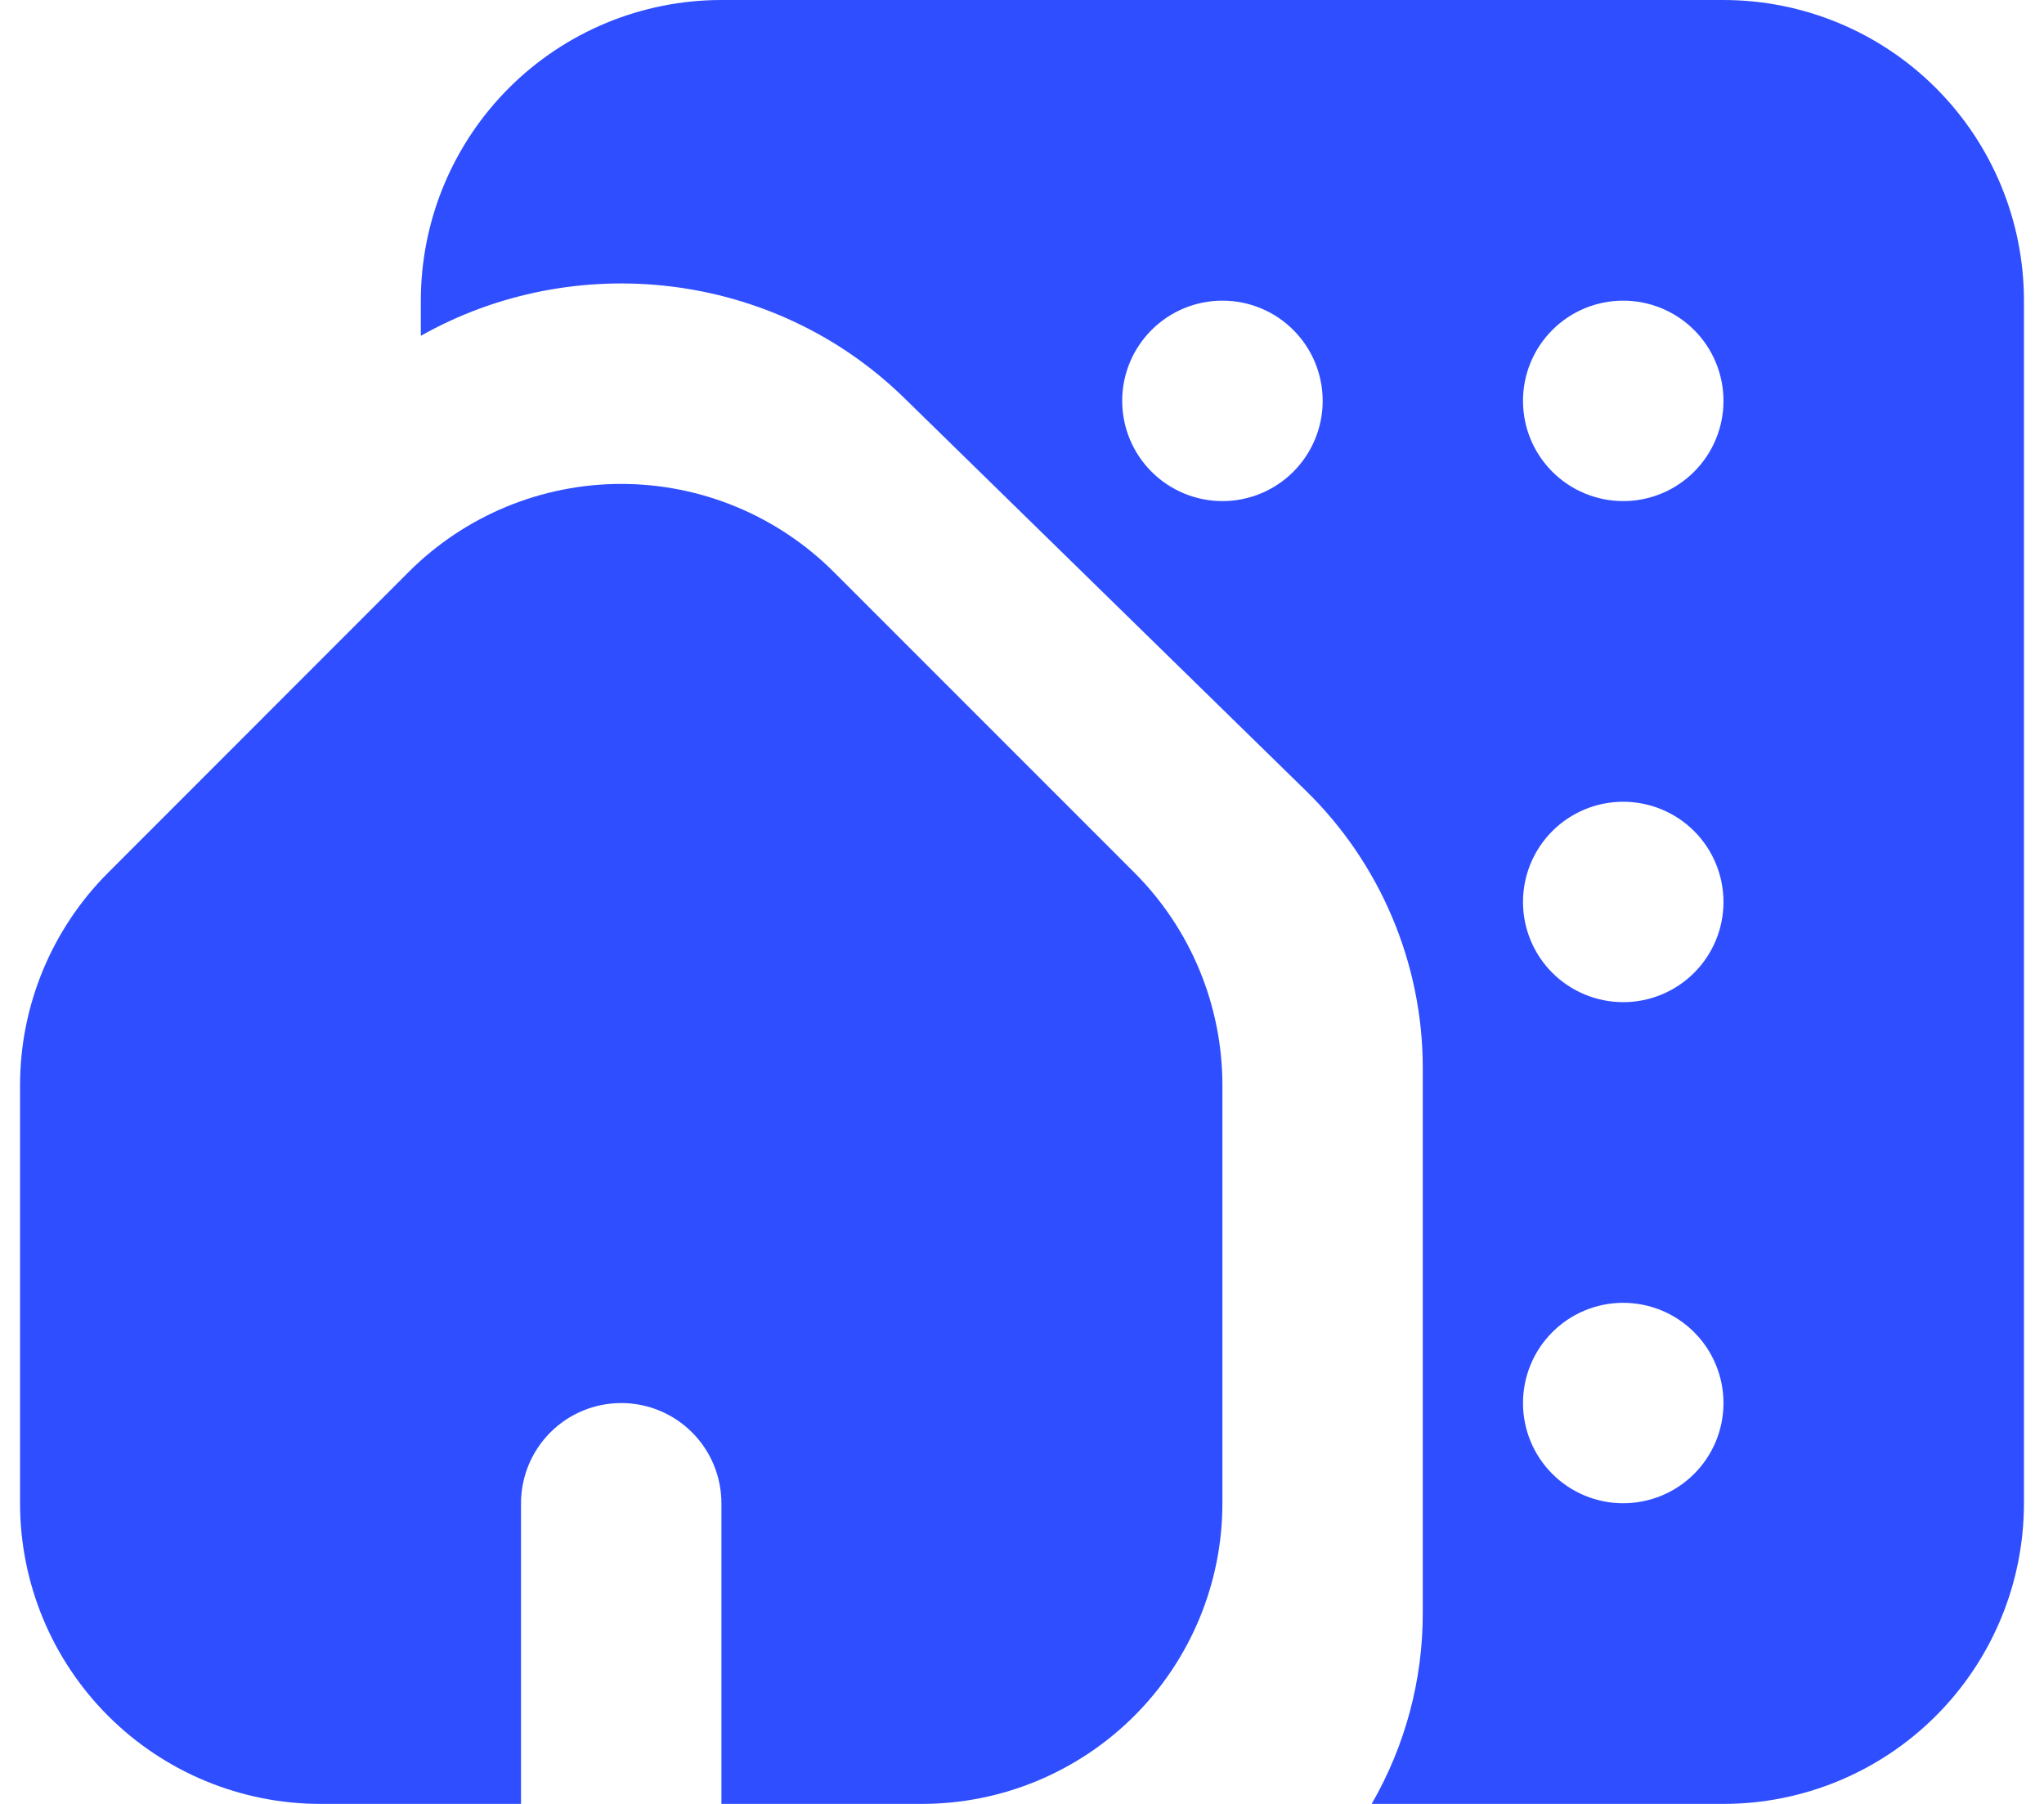
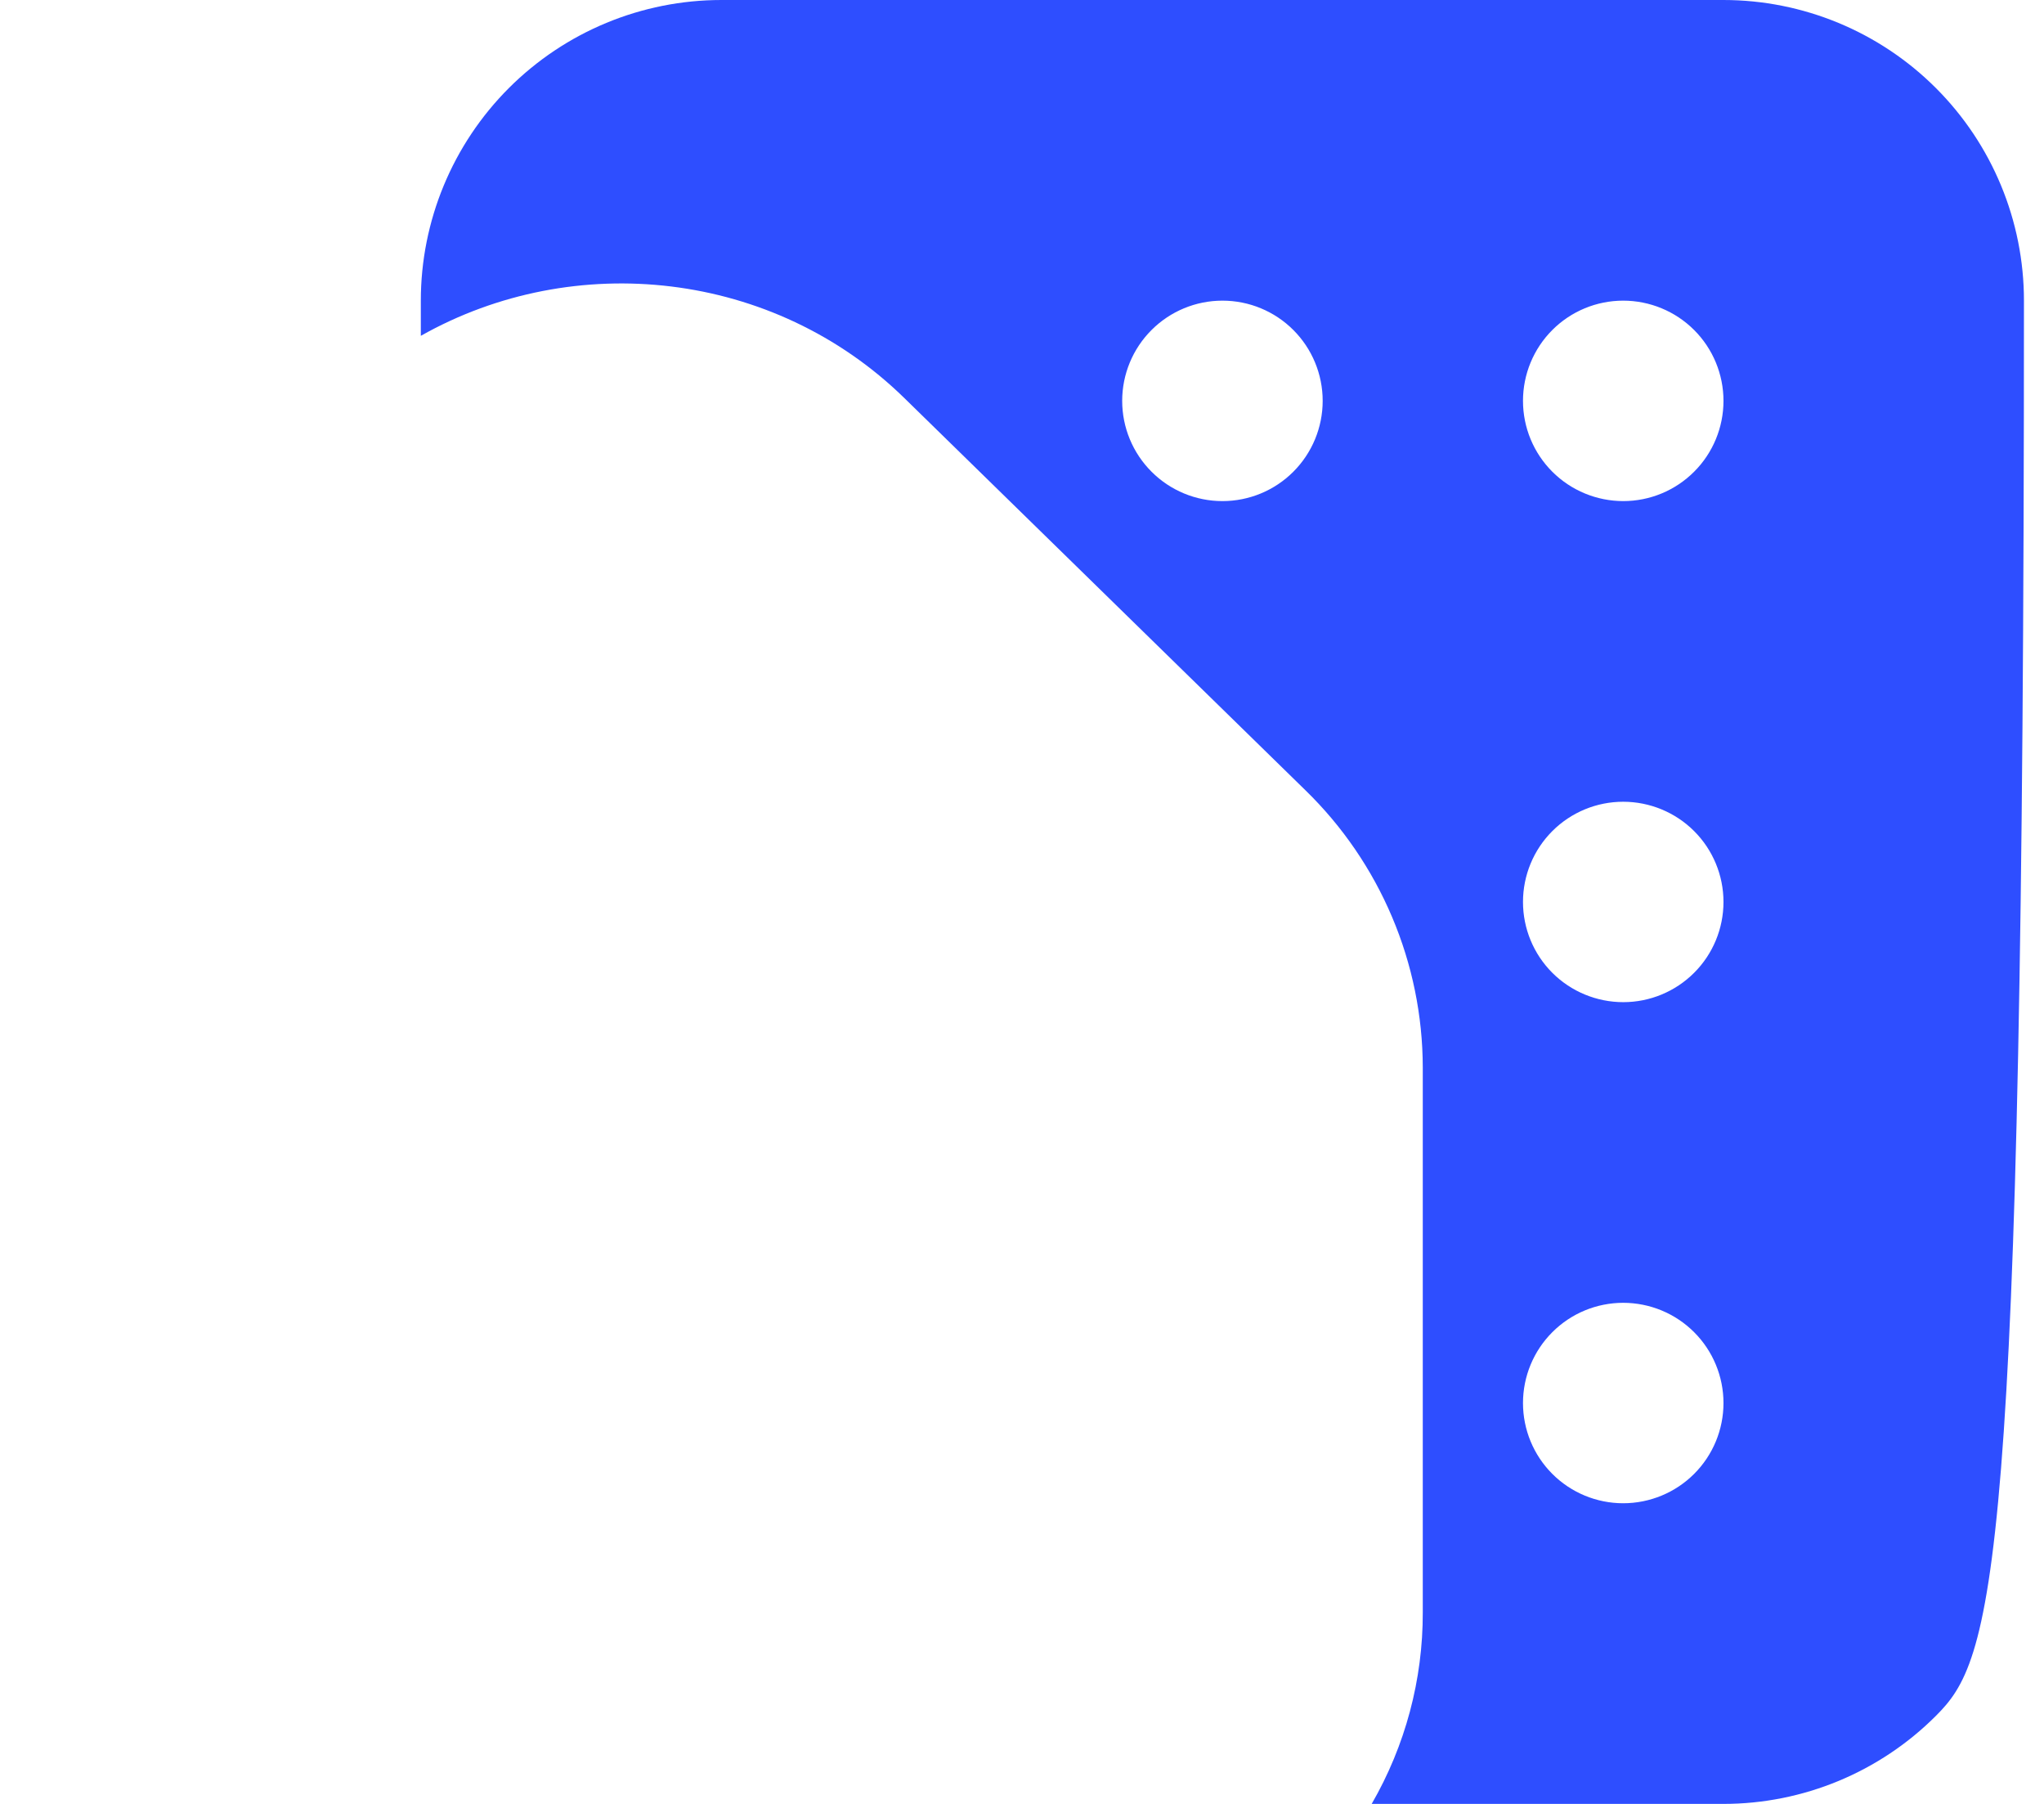
<svg xmlns="http://www.w3.org/2000/svg" width="68" height="60" viewBox="0 0 68 60" fill="none">
-   <path fill-rule="evenodd" clip-rule="evenodd" d="M14 10C14 7.348 15.054 4.804 16.929 2.929C18.804 1.054 21.348 0 24 0H57.333C59.986 0 62.529 1.054 64.404 2.929C66.28 4.804 67.333 7.348 67.333 10V50C67.333 52.652 66.28 55.196 64.404 57.071C62.529 58.946 59.986 60 57.333 60H45.633C46.752 58.064 47.339 55.866 47.333 53.63V35.503C47.33 33.784 46.982 32.082 46.311 30.499C45.64 28.915 44.66 27.482 43.427 26.283L30.093 13.247C25.733 8.98 19.1 8.29 14 11.17V10ZM50.667 13.333C50.667 12.449 51.018 11.601 51.643 10.976C52.268 10.351 53.116 10 54 10C54.884 10 55.735 10.351 56.36 10.976C56.986 11.601 57.337 12.449 57.337 13.333C57.337 14.217 56.986 15.065 56.36 15.69C55.735 16.316 54.887 16.667 54.003 16.667C53.119 16.667 52.268 16.316 51.643 15.69C51.018 15.065 50.667 14.217 50.667 13.333ZM40.667 10C39.783 10 38.935 10.351 38.31 10.976C37.684 11.601 37.333 12.449 37.333 13.333C37.333 14.217 37.684 15.065 38.31 15.69C38.935 16.316 39.783 16.667 40.667 16.667H40.67C41.554 16.667 42.402 16.316 43.027 15.69C43.652 15.065 44.003 14.217 44.003 13.333C44.003 12.449 43.652 11.601 43.027 10.976C42.402 10.351 41.554 10 40.67 10H40.667ZM50.667 30C50.667 29.116 51.018 28.268 51.643 27.643C52.268 27.018 53.116 26.667 54 26.667C54.884 26.667 55.735 27.018 56.36 27.643C56.986 28.268 57.337 29.116 57.337 30C57.337 30.884 56.986 31.732 56.36 32.357C55.735 32.982 54.887 33.333 54.003 33.333C53.119 33.333 52.268 32.982 51.643 32.357C51.018 31.732 50.667 30.884 50.667 30ZM54 43.333C53.116 43.333 52.268 43.684 51.643 44.31C51.018 44.935 50.667 45.783 50.667 46.667C50.667 47.551 51.018 48.399 51.643 49.024C52.268 49.649 53.116 50 54 50C54.884 50 55.735 49.649 56.36 49.024C56.986 48.399 57.337 47.551 57.337 46.667C57.337 45.783 56.986 44.935 56.36 44.31C55.735 43.684 54.884 43.333 54 43.333Z" fill="#2E4EFF" />
-   <path fill-rule="evenodd" clip-rule="evenodd" d="M13.597 19.023C15.472 17.149 18.015 16.096 20.667 16.096C23.318 16.096 25.861 17.149 27.737 19.023L37.737 29.023C39.612 30.898 40.666 33.441 40.667 36.093V50C40.667 52.652 39.613 55.196 37.738 57.071C35.862 58.946 33.319 60 30.667 60H24V50C24 49.116 23.649 48.268 23.024 47.643C22.399 47.018 21.551 46.667 20.667 46.667C19.783 46.667 18.935 47.018 18.31 47.643C17.685 48.268 17.333 49.116 17.333 50V60H10.667C8.015 60 5.471 58.946 3.596 57.071C1.72 55.196 0.667 52.652 0.667 50V36.093C0.668 33.443 1.722 30.901 3.597 29.027L13.597 19.023Z" fill="#2E4EFF" />
+   <path fill-rule="evenodd" clip-rule="evenodd" d="M14 10C14 7.348 15.054 4.804 16.929 2.929C18.804 1.054 21.348 0 24 0H57.333C59.986 0 62.529 1.054 64.404 2.929C66.28 4.804 67.333 7.348 67.333 10C67.333 52.652 66.28 55.196 64.404 57.071C62.529 58.946 59.986 60 57.333 60H45.633C46.752 58.064 47.339 55.866 47.333 53.63V35.503C47.33 33.784 46.982 32.082 46.311 30.499C45.64 28.915 44.66 27.482 43.427 26.283L30.093 13.247C25.733 8.98 19.1 8.29 14 11.17V10ZM50.667 13.333C50.667 12.449 51.018 11.601 51.643 10.976C52.268 10.351 53.116 10 54 10C54.884 10 55.735 10.351 56.36 10.976C56.986 11.601 57.337 12.449 57.337 13.333C57.337 14.217 56.986 15.065 56.36 15.69C55.735 16.316 54.887 16.667 54.003 16.667C53.119 16.667 52.268 16.316 51.643 15.69C51.018 15.065 50.667 14.217 50.667 13.333ZM40.667 10C39.783 10 38.935 10.351 38.31 10.976C37.684 11.601 37.333 12.449 37.333 13.333C37.333 14.217 37.684 15.065 38.31 15.69C38.935 16.316 39.783 16.667 40.667 16.667H40.67C41.554 16.667 42.402 16.316 43.027 15.69C43.652 15.065 44.003 14.217 44.003 13.333C44.003 12.449 43.652 11.601 43.027 10.976C42.402 10.351 41.554 10 40.67 10H40.667ZM50.667 30C50.667 29.116 51.018 28.268 51.643 27.643C52.268 27.018 53.116 26.667 54 26.667C54.884 26.667 55.735 27.018 56.36 27.643C56.986 28.268 57.337 29.116 57.337 30C57.337 30.884 56.986 31.732 56.36 32.357C55.735 32.982 54.887 33.333 54.003 33.333C53.119 33.333 52.268 32.982 51.643 32.357C51.018 31.732 50.667 30.884 50.667 30ZM54 43.333C53.116 43.333 52.268 43.684 51.643 44.31C51.018 44.935 50.667 45.783 50.667 46.667C50.667 47.551 51.018 48.399 51.643 49.024C52.268 49.649 53.116 50 54 50C54.884 50 55.735 49.649 56.36 49.024C56.986 48.399 57.337 47.551 57.337 46.667C57.337 45.783 56.986 44.935 56.36 44.31C55.735 43.684 54.884 43.333 54 43.333Z" fill="#2E4EFF" />
</svg>